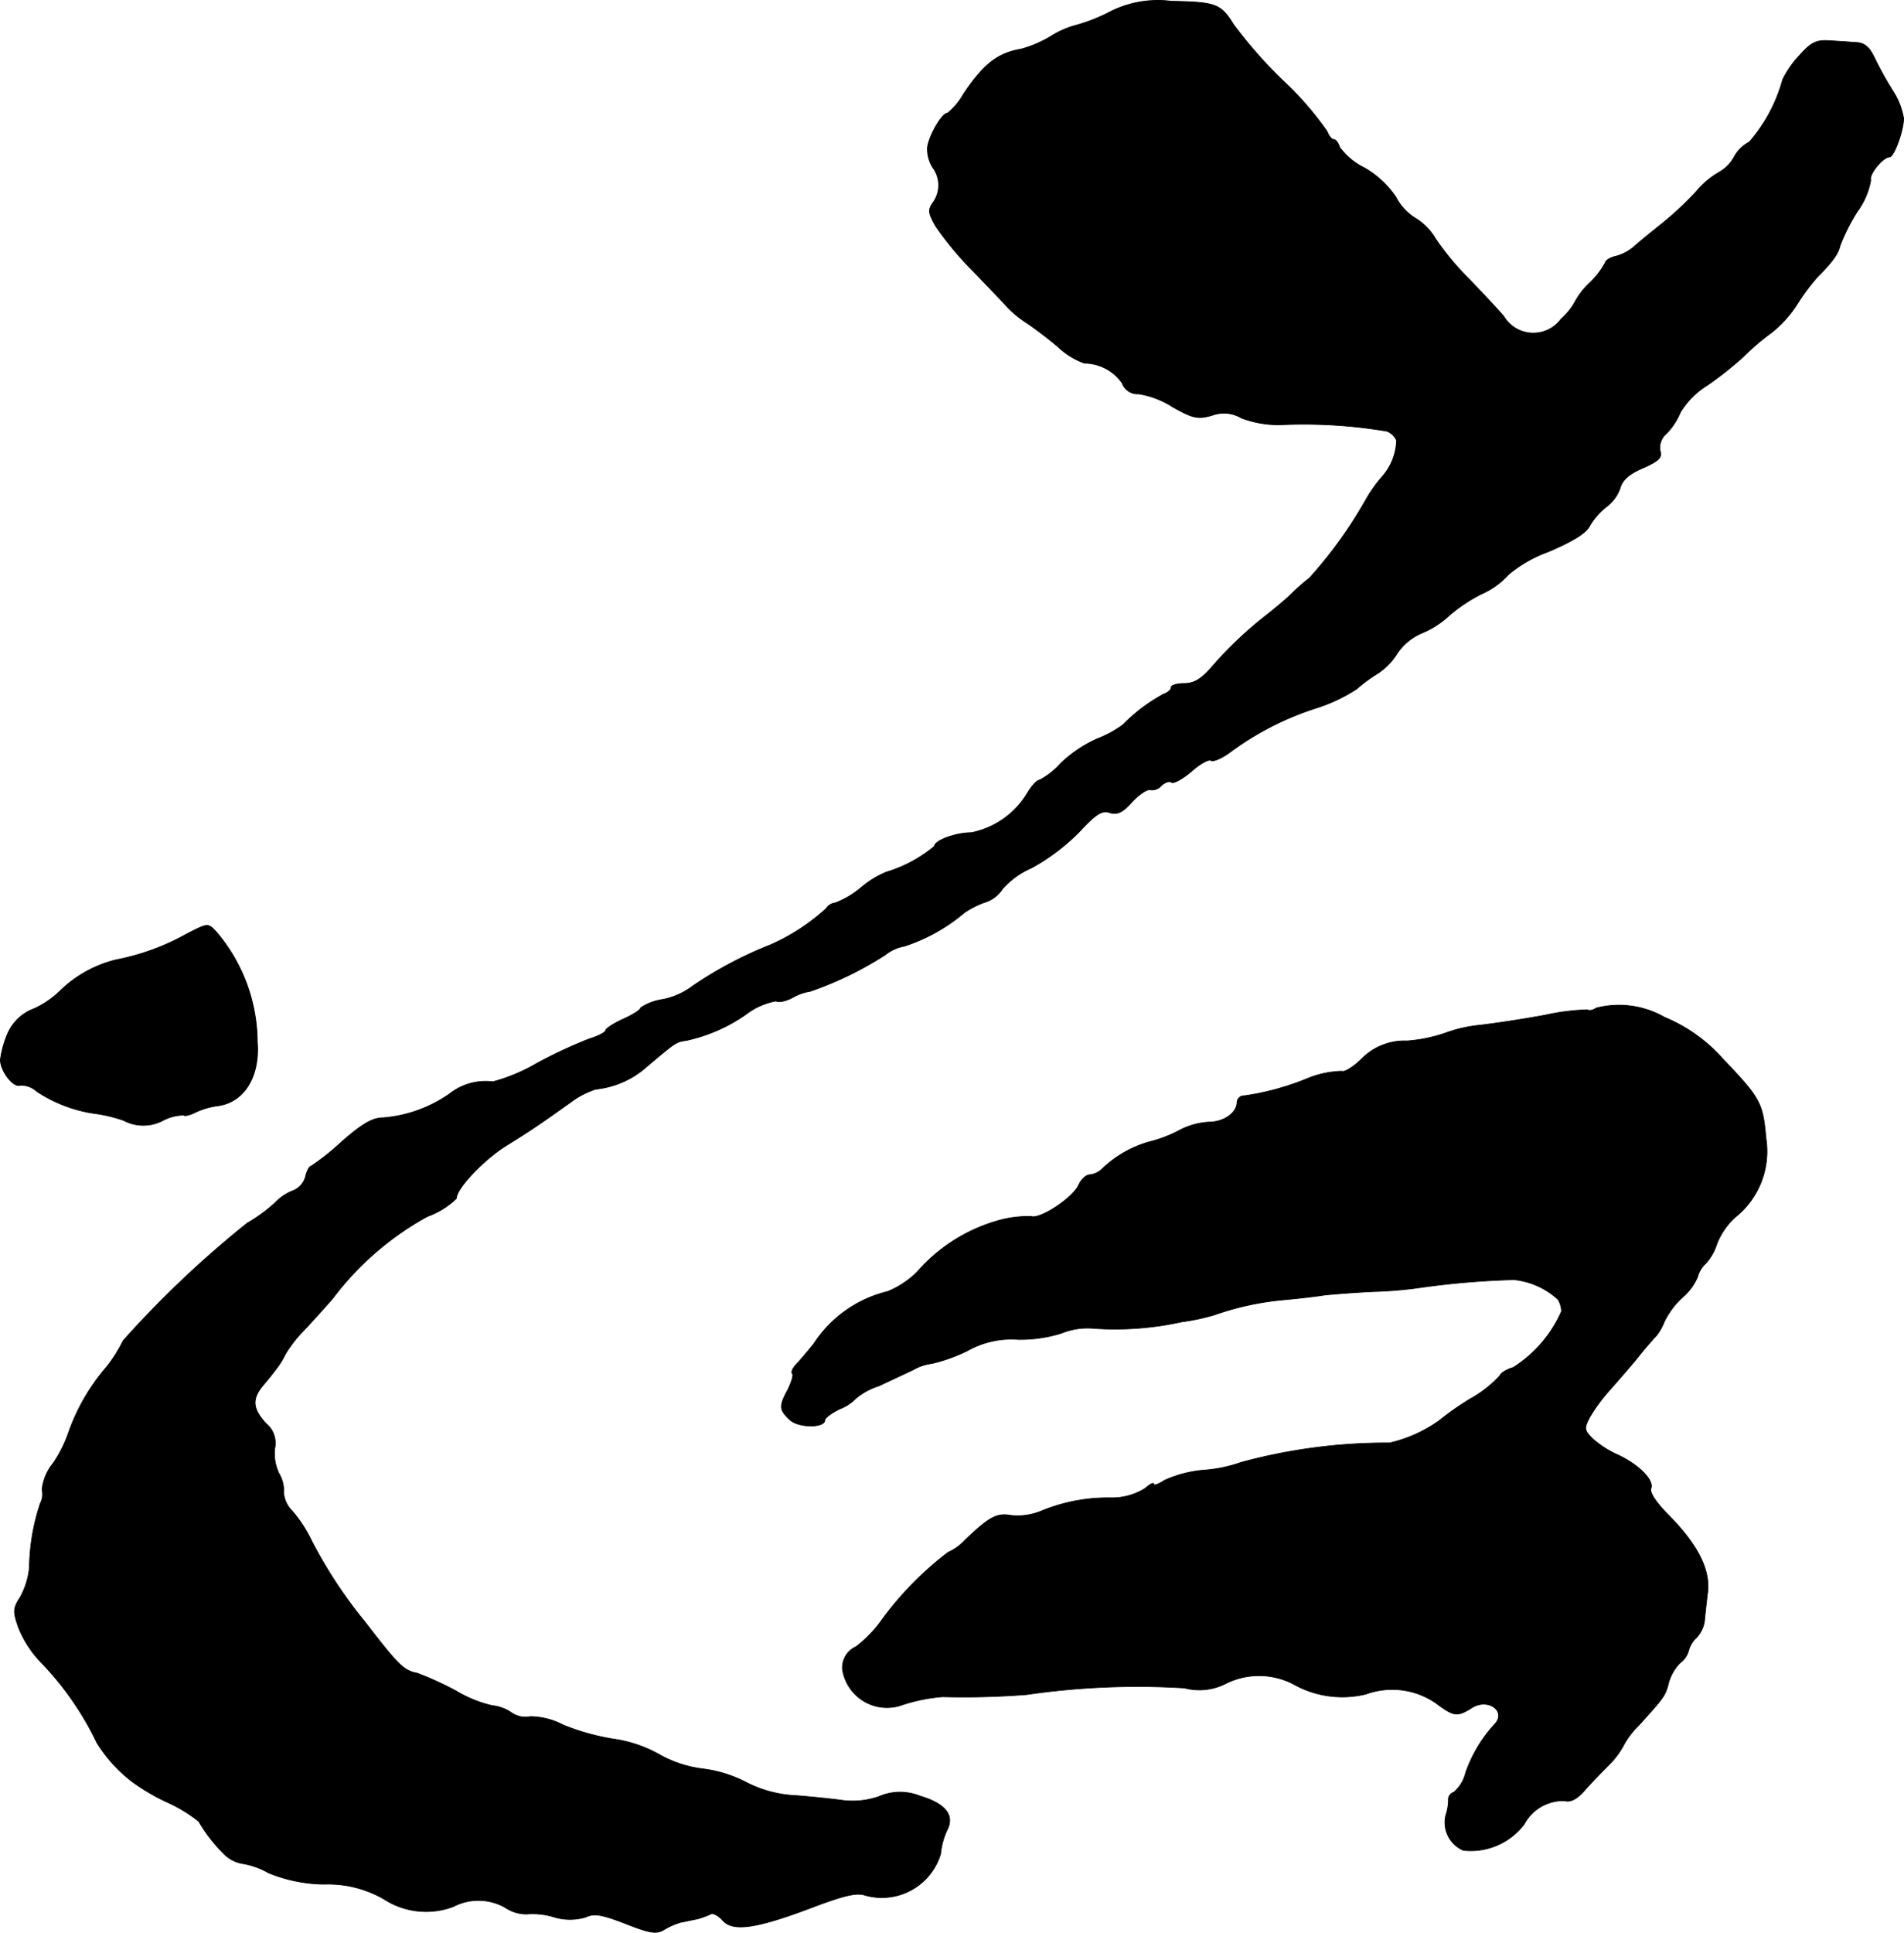
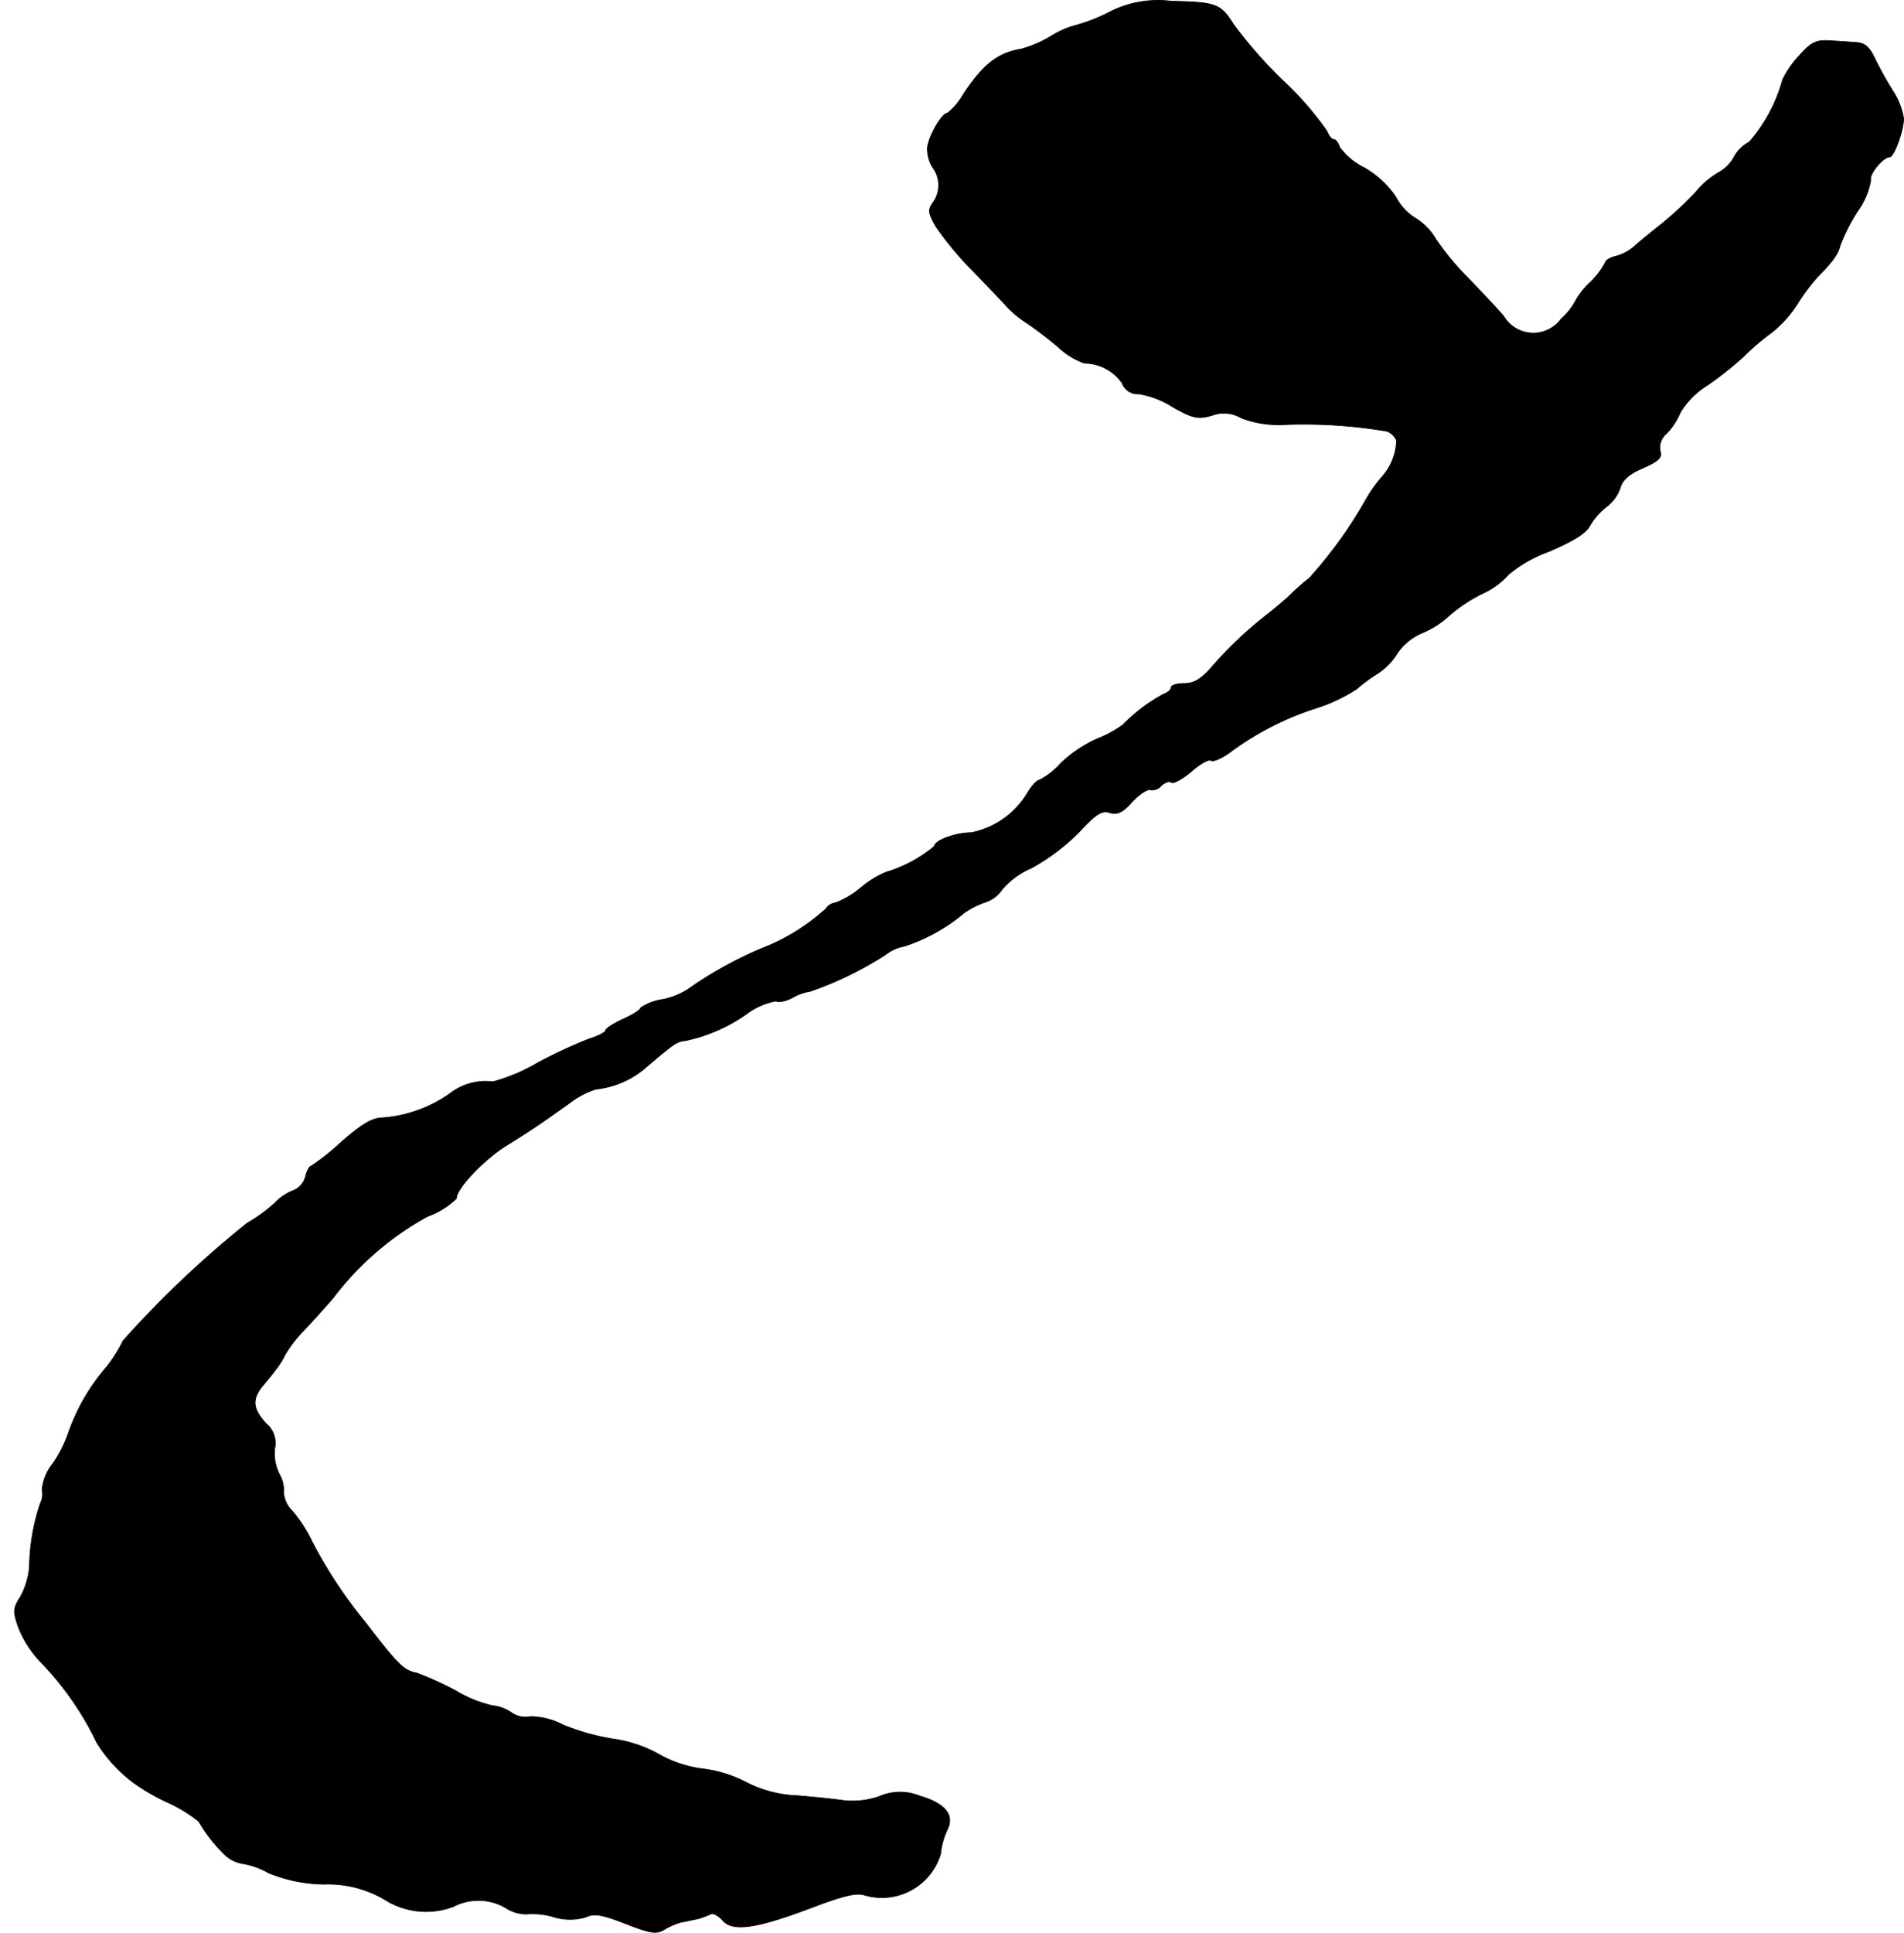
<svg xmlns="http://www.w3.org/2000/svg" version="1.1" width="9.277mm" height="9.413mm" viewBox="0 0 26.297 26.683">
  <defs>
    <style type="text/css">
      .a {
        stroke: #000;
        stroke-linecap: round;
        stroke-linejoin: round;
        stroke-width: 0.01px;
      }
    </style>
  </defs>
  <path class="a" d="M15.299.18a2.424,2.424,0,0,1-.442.17,1.244,1.244,0,0,0-.333.145,1.643,1.643,0,0,1-.418.182c-.327.055-.521.206-.8.624a.908.908,0,0,1-.218.26c-.079,0-.26.315-.279.478a.486.486,0,0,0,.073.273.409.409,0,0,1,0,.491c-.067.097-.061.139.042.321a4.483,4.483,0,0,0,.509.612c.212.218.43.448.491.515a1.505,1.505,0,0,0,.254.206c.085.055.279.2.43.327a1.052,1.052,0,0,0,.369.23.645.645,0,0,1,.521.273.227.227,0,0,0,.23.151,1.239,1.239,0,0,1,.472.182c.279.157.345.17.539.115a.471.471,0,0,1,.406.036,1.443,1.443,0,0,0,.594.091,6.928,6.928,0,0,1,1.417.091.249.249,0,0,1,.133.127.801.801,0,0,1-.206.509,1.949,1.949,0,0,0-.218.309,6.037,6.037,0,0,1-.781,1.084,2.525,2.525,0,0,0-.242.212c-.067.067-.218.194-.333.285a5.324,5.324,0,0,0-.775.733c-.145.164-.242.224-.376.224-.103,0-.182.024-.182.055s-.048.073-.103.091a2.335,2.335,0,0,0-.563.424,1.513,1.513,0,0,1-.357.194,1.794,1.794,0,0,0-.503.339,1.054,1.054,0,0,1-.291.23c-.036,0-.109.079-.17.182a1.173,1.173,0,0,1-.775.545c-.218,0-.509.109-.509.188a1.879,1.879,0,0,1-.666.357,1.33,1.33,0,0,0-.345.212,1.236,1.236,0,0,1-.357.212.172.172,0,0,0-.127.079,2.841,2.841,0,0,1-.775.503,5.465,5.465,0,0,0-1.072.569,1.021,1.021,0,0,1-.406.182.748.748,0,0,0-.309.115c0,.03-.109.097-.242.157s-.242.133-.242.157-.103.079-.224.115a6.563,6.563,0,0,0-.727.339,2.485,2.485,0,0,1-.606.254.8.8,0,0,0-.594.164,1.861,1.861,0,0,1-.921.333c-.145,0-.285.079-.575.333a3.3,3.3,0,0,1-.418.333c-.024,0-.061.067-.079.145A.288.288,0,0,1,4.051,16.437a.692.692,0,0,0-.254.17,2.153,2.153,0,0,1-.382.279,14.119,14.119,0,0,0-1.714,1.623,2.082,2.082,0,0,1-.224.357,2.803,2.803,0,0,0-.527.902,1.791,1.791,0,0,1-.218.436.679.679,0,0,0-.151.363.268.268,0,0,1-.024.188,2.893,2.893,0,0,0-.151.884,1.062,1.062,0,0,1-.127.412c-.097.151-.103.194-.024.418a1.498,1.498,0,0,0,.327.497,4.207,4.207,0,0,1,.757,1.096,2.014,2.014,0,0,0,.491.539,2.85,2.85,0,0,0,.503.291,2.022,2.022,0,0,1,.412.254A2.116,2.116,0,0,0,3.088,25.589a.462.462,0,0,0,.26.139,1.06,1.06,0,0,1,.357.127,2.081,2.081,0,0,0,.769.158,1.547,1.547,0,0,1,.83.206,1.067,1.067,0,0,0,.957.103.749.749,0,0,1,.715.012.527.527,0,0,0,.297.091,1.02,1.02,0,0,1,.363.036.755.755,0,0,0,.454.006c.115-.055.224-.036.551.091.339.133.424.145.527.085a.962.962,0,0,1,.23-.103c.067-.012.17-.036.236-.048a1.186,1.186,0,0,0,.182-.067c.03-.018.103.018.164.085.139.164.466.115,1.236-.176.448-.17.618-.206.727-.17A.847.847,0,0,0,12.991,25.595a1.029,1.029,0,0,1,.091-.333c.103-.2-.024-.363-.376-.466a.726.726,0,0,0-.563.006,1.112,1.112,0,0,1-.497.055c-.121-.018-.412-.048-.648-.067a1.668,1.668,0,0,1-.69-.182,1.772,1.772,0,0,0-.606-.188,1.627,1.627,0,0,1-.612-.206,1.804,1.804,0,0,0-.624-.206,3.178,3.178,0,0,1-.69-.194.989.989,0,0,0-.454-.115.333.333,0,0,1-.26-.055.575.575,0,0,0-.267-.097,1.74,1.74,0,0,1-.503-.206,4.481,4.481,0,0,0-.533-.242c-.182-.036-.254-.103-.715-.703a6.412,6.412,0,0,1-.739-1.121,1.855,1.855,0,0,0-.267-.412.402.402,0,0,1-.121-.254.448.448,0,0,0-.061-.26.632.632,0,0,1-.061-.357.348.348,0,0,0-.121-.339c-.188-.206-.2-.339-.036-.533.067-.079.145-.176.17-.212a1.091,1.091,0,0,0,.133-.212,1.788,1.788,0,0,1,.254-.327c.097-.103.279-.303.4-.442a4.109,4.109,0,0,1,1.308-1.133,1.121,1.121,0,0,0,.4-.248c0-.139.376-.533.684-.727.333-.206.485-.309.884-.594a1.195,1.195,0,0,1,.357-.188,1.251,1.251,0,0,0,.709-.315c.388-.327.4-.339.539-.357a2.287,2.287,0,0,0,.83-.363.954.954,0,0,1,.412-.182c.036.024.145,0,.242-.055a.7.7,0,0,1,.23-.079,4.82,4.82,0,0,0,1.036-.503.597.597,0,0,1,.267-.121,2.46,2.46,0,0,0,.824-.46,1.206,1.206,0,0,1,.285-.145.45.45,0,0,0,.242-.182,1.119,1.119,0,0,1,.4-.291,2.861,2.861,0,0,0,.66-.497c.236-.254.315-.303.424-.267.103.03.176,0,.309-.151.097-.103.212-.182.254-.164a.172.172,0,0,0,.151-.061c.048-.042.109-.067.139-.042.03.018.151-.048.273-.151.115-.103.242-.176.273-.151.03.018.145-.03.254-.109a4.079,4.079,0,0,1,1.187-.612,2.299,2.299,0,0,0,.569-.267,2.207,2.207,0,0,1,.297-.218.902.902,0,0,0,.267-.279.781.781,0,0,1,.333-.273A1.253,1.253,0,0,0,20.011,8.502a2.174,2.174,0,0,1,.454-.303,1.082,1.082,0,0,0,.369-.267,1.842,1.842,0,0,1,.551-.315c.339-.145.521-.254.575-.363a.939.939,0,0,1,.23-.26.542.542,0,0,0,.188-.26c.03-.109.127-.194.315-.273.218-.097.267-.145.236-.236a.251.251,0,0,1,.091-.242A.954.954,0,0,0,23.209,5.692a1.14,1.14,0,0,1,.376-.376,4.91,4.91,0,0,0,.497-.394,3.208,3.208,0,0,1,.382-.327,1.615,1.615,0,0,0,.357-.394,2.833,2.833,0,0,1,.285-.382c.212-.212.285-.321.309-.43A2.7,2.7,0,0,1,25.65,2.924a1.045,1.045,0,0,0,.188-.436c-.03-.079.17-.321.26-.321.061,0,.194-.363.194-.533a.99.99,0,0,0-.139-.363,4.808,4.808,0,0,1-.254-.454C25.82.647,25.753.592,25.632.586,25.547.58,25.377.568,25.262.562,25.087.55,25.014.586,24.857.762a1.333,1.333,0,0,0-.236.339A2.184,2.184,0,0,1,24.16,1.961a.5.5,0,0,0-.212.212.547.547,0,0,1-.206.206,1.142,1.142,0,0,0-.315.267,4.65,4.65,0,0,1-.466.436c-.145.115-.315.254-.376.309a.646.646,0,0,1-.26.145c-.085.018-.151.061-.151.085a1.126,1.126,0,0,1-.212.279,1.033,1.033,0,0,0-.212.273.887.887,0,0,1-.188.23.476.476,0,0,1-.793-.036c-.109-.127-.333-.363-.497-.533a3.779,3.779,0,0,1-.442-.533.814.814,0,0,0-.285-.291.742.742,0,0,1-.267-.291,1.32,1.32,0,0,0-.43-.4.938.938,0,0,1-.345-.285c-.018-.061-.055-.109-.085-.109s-.067-.055-.091-.115a4.414,4.414,0,0,0-.594-.684A6.245,6.245,0,0,1,17.037.338c-.176-.285-.242-.309-.86-.321A1.461,1.461,0,0,0,15.299.18Z" />
-   <path class="a" d="M2.579,12.894A3.255,3.255,0,0,1,1.604,13.251a1.672,1.672,0,0,0-.769.424,1.305,1.305,0,0,1-.357.248.639.639,0,0,0-.382.369A1.359,1.359,0,0,0,.005,14.632c0,.157.182.388.273.351a.32.32,0,0,1,.23.085,1.949,1.949,0,0,0,.787.303,2.036,2.036,0,0,1,.412.097.578.578,0,0,0,.545,0,.636.636,0,0,1,.285-.073c.012.018.085,0,.157-.036a1.047,1.047,0,0,1,.303-.091c.369-.042.594-.4.557-.878a2.365,2.365,0,0,0-.563-1.52C2.87,12.742,2.876,12.742,2.579,12.894Z" />
-   <path class="a" d="M22.046,13.917c-.042.03-.097.042-.121.024a3.099,3.099,0,0,0-.581.073c-.291.055-.697.115-.896.139a1.936,1.936,0,0,0-.485.109,2.115,2.115,0,0,1-.527.109.832.832,0,0,0-.63.248c-.115.115-.242.188-.273.17a1.35,1.35,0,0,0-.466.097,3.66,3.66,0,0,1-.878.242.096.096,0,0,0-.103.085c0,.151-.182.279-.394.279a1.001,1.001,0,0,0-.406.115,1.802,1.802,0,0,1-.412.157,1.542,1.542,0,0,0-.654.376.291.291,0,0,1-.17.079c-.048,0-.115.061-.151.139-.079.182-.539.478-.654.436a1.533,1.533,0,0,0-.491.067,2.32,2.32,0,0,0-1.09.703,1.238,1.238,0,0,1-.406.267,1.688,1.688,0,0,0-1.018.721c-.097.121-.212.254-.254.297-.042.048-.061.097-.042.115s-.012.115-.061.218c-.127.236-.121.279.024.418.121.115.485.115.485.006,0-.03.097-.103.212-.157a.584.584,0,0,0,.212-.139.937.937,0,0,1,.321-.176c.17-.079.388-.182.478-.224a.656.656,0,0,1,.254-.085,2.333,2.333,0,0,0,.491-.176,1.236,1.236,0,0,1,.703-.157,1.928,1.928,0,0,0,.594-.085.96.96,0,0,1,.46-.067,4.261,4.261,0,0,0,1.205-.091,2.885,2.885,0,0,0,.454-.097,3.948,3.948,0,0,1,.945-.206c.2-.018.46-.048.575-.067.115-.012.418-.036.666-.048a5.723,5.723,0,0,0,.697-.061,11.396,11.396,0,0,1,1.254-.103,1.061,1.061,0,0,1,.606.273.346.346,0,0,1,.048.164,1.757,1.757,0,0,1-.666.775c-.103.03-.182.085-.182.109a1.606,1.606,0,0,1-.406.321,3.893,3.893,0,0,0-.442.309,1.932,1.932,0,0,1-.678.303,7.698,7.698,0,0,0-2.047.267,1.958,1.958,0,0,1-.527.109,1.662,1.662,0,0,0-.533.139c-.085.055-.151.079-.151.055,0-.03-.055,0-.115.055a.86.86,0,0,1-.472.133,2.423,2.423,0,0,0-.951.176.863.863,0,0,1-.43.067c-.194-.036-.297.012-.642.345a.696.696,0,0,1-.23.164,4.559,4.559,0,0,0-.902.915,1.758,1.758,0,0,1-.369.388.316.316,0,0,0-.188.315.622.622,0,0,0,.8.497,2.357,2.357,0,0,1,.581-.121,11.184,11.184,0,0,0,1.163-.03,10.601,10.601,0,0,1,2.18-.091.8.8,0,0,0,.569-.061,1.031,1.031,0,0,1,.933.006,1.373,1.373,0,0,0,1.005.139,1.063,1.063,0,0,1,.969.127c.242.182.291.188.485.067.224-.151.497.042.321.224a1.924,1.924,0,0,0-.4.672.512.512,0,0,1-.164.267.101.101,0,0,0-.073.103.666.666,0,0,1-.036.212.418.418,0,0,0,.242.485.925.925,0,0,0,.842-.363.61.61,0,0,1,.557-.321c.079.024.17-.024.267-.133.079-.091.236-.254.345-.363a1.15,1.15,0,0,0,.194-.254,1.133,1.133,0,0,1,.218-.291c.351-.388.369-.412.412-.588a.646.646,0,0,1,.157-.273.317.317,0,0,0,.121-.176.363.363,0,0,1,.109-.176.426.426,0,0,0,.109-.23c.006-.073.024-.242.042-.382.042-.315-.127-.66-.539-1.078-.17-.17-.267-.315-.242-.369.042-.115-.17-.327-.454-.46a1.353,1.353,0,0,1-.351-.224c-.121-.121-.121-.145-.042-.297a2.284,2.284,0,0,1,.26-.357c.091-.103.267-.303.382-.442.115-.145.242-.291.279-.327a.737.737,0,0,0,.109-.194,1.155,1.155,0,0,1,.248-.333.758.758,0,0,0,.212-.285.386.386,0,0,1,.115-.188.727.727,0,0,0,.151-.267.986.986,0,0,1,.254-.369A1.163,1.163,0,0,0,24.39,15.71c-.042-.485-.079-.551-.594-1.09a2.19,2.19,0,0,0-.806-.575A1.266,1.266,0,0,0,22.046,13.917Z" />
</svg>